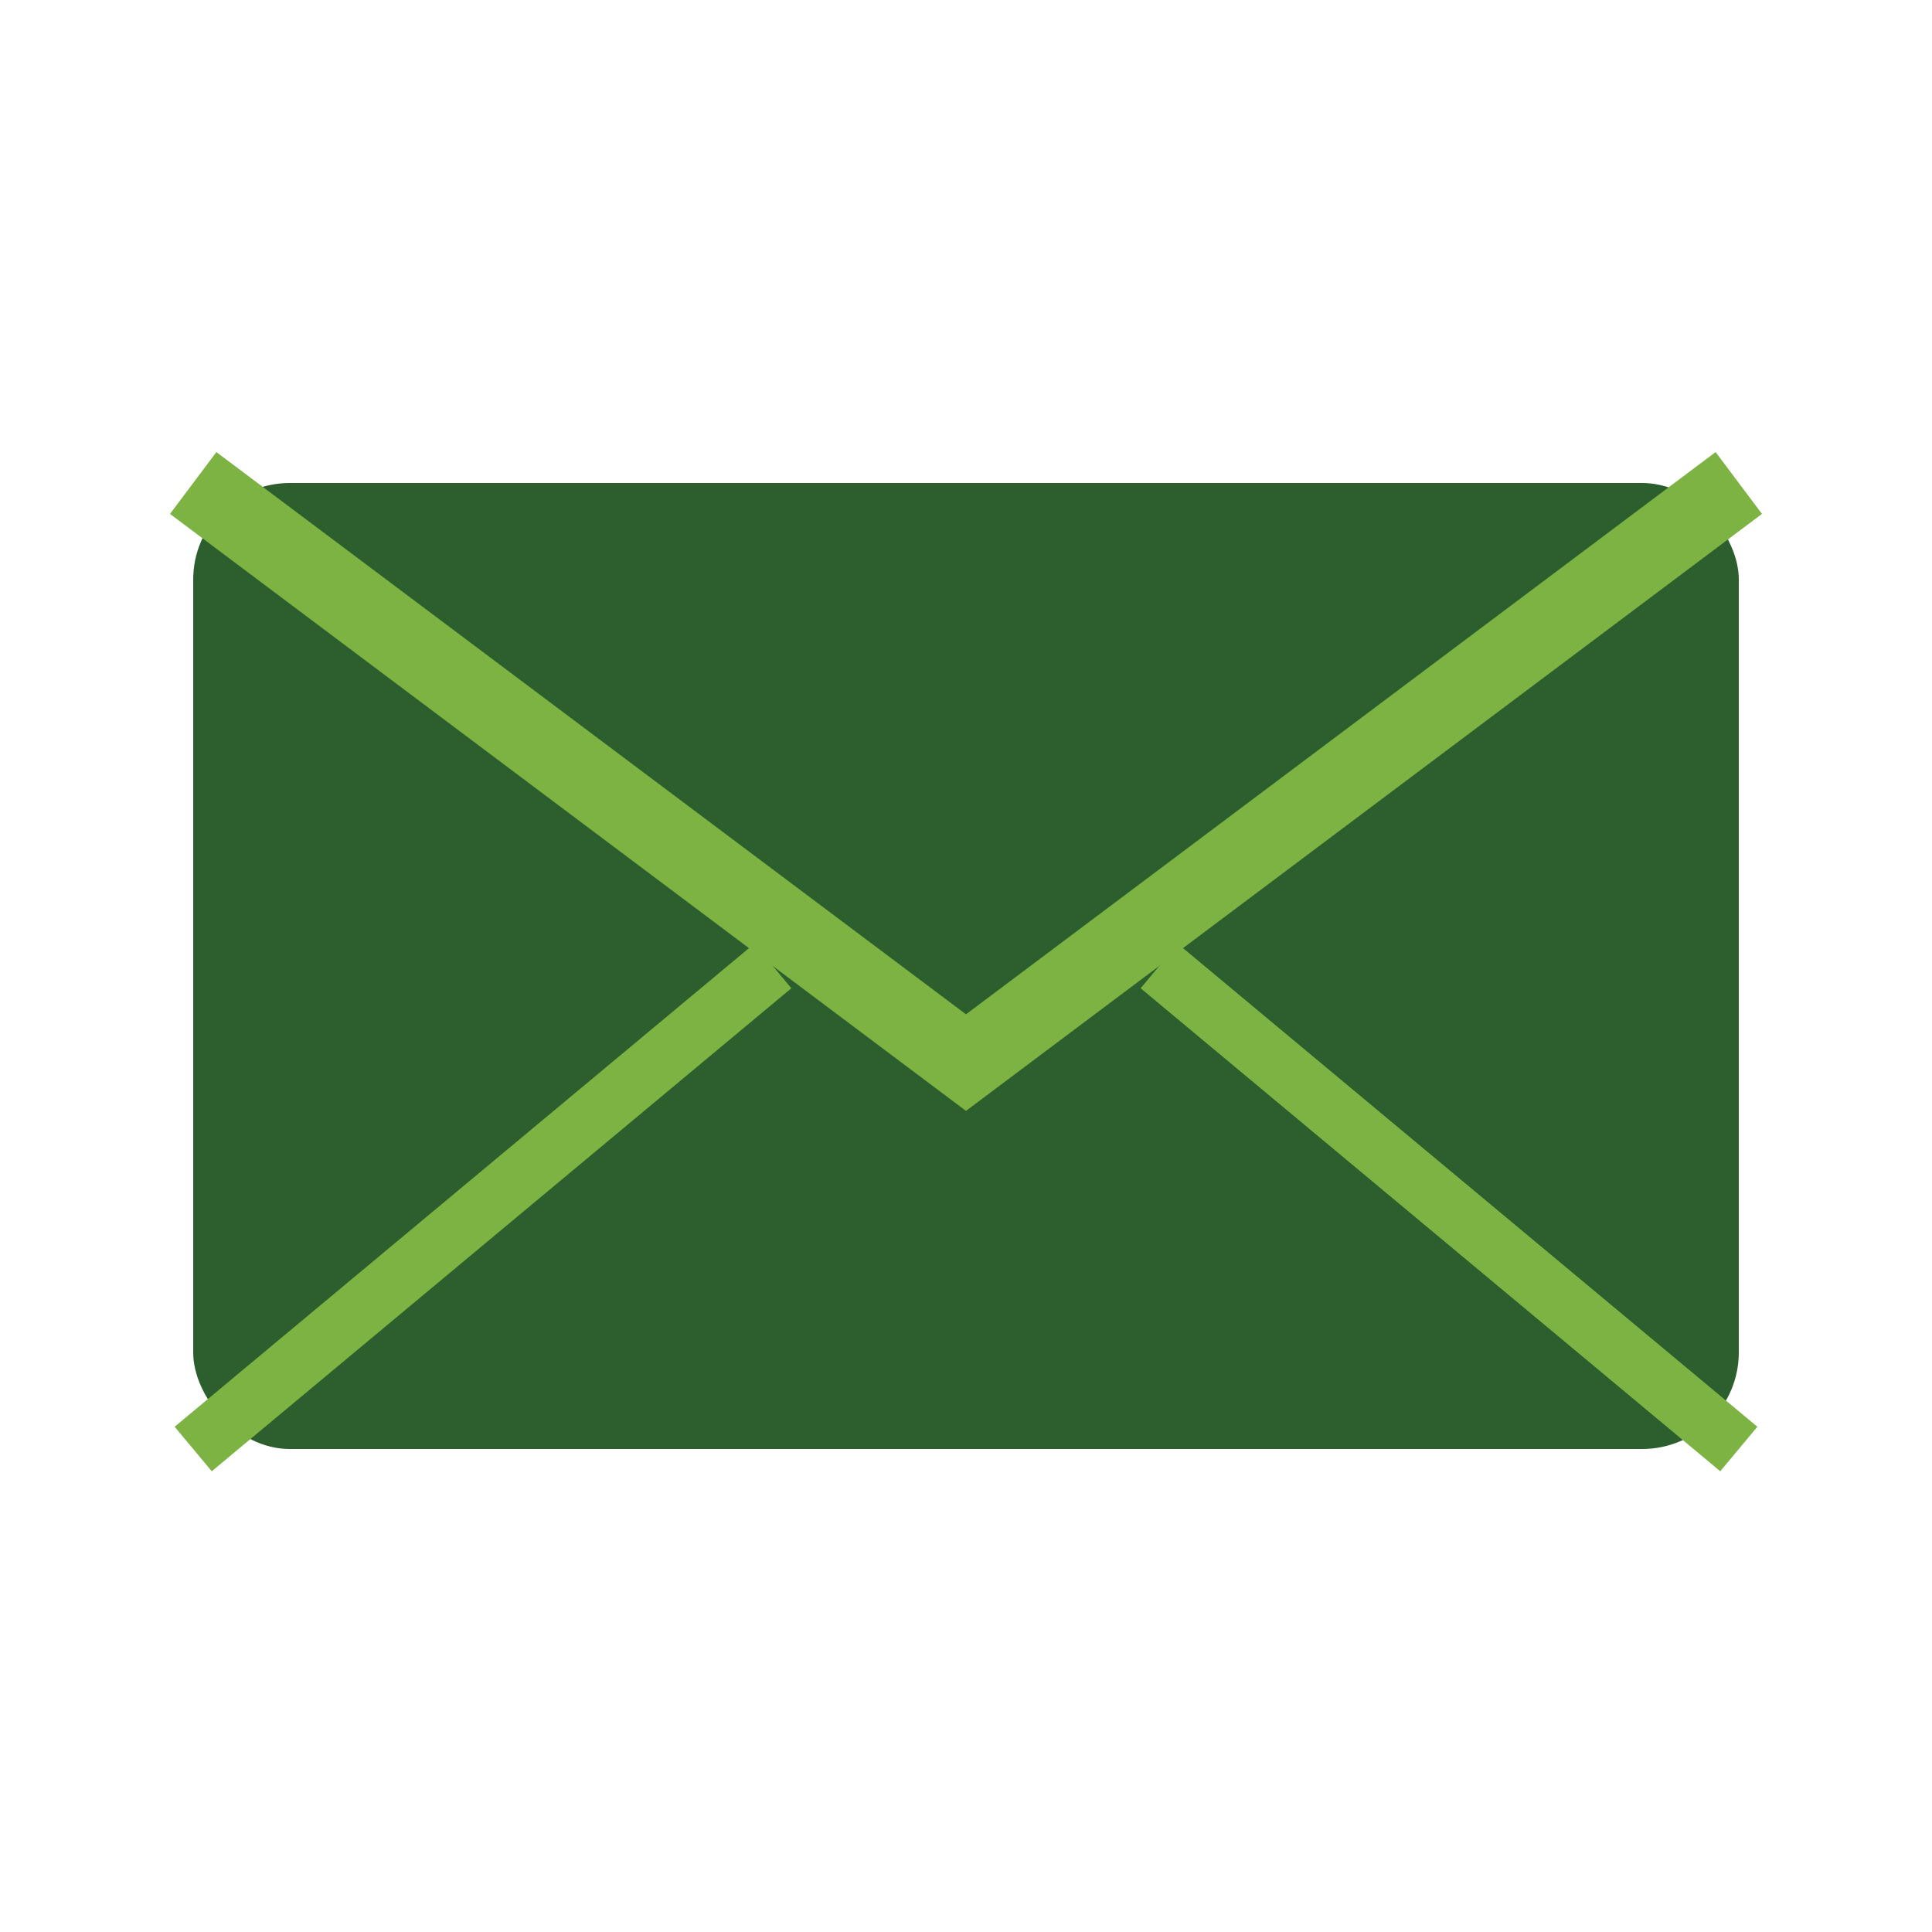
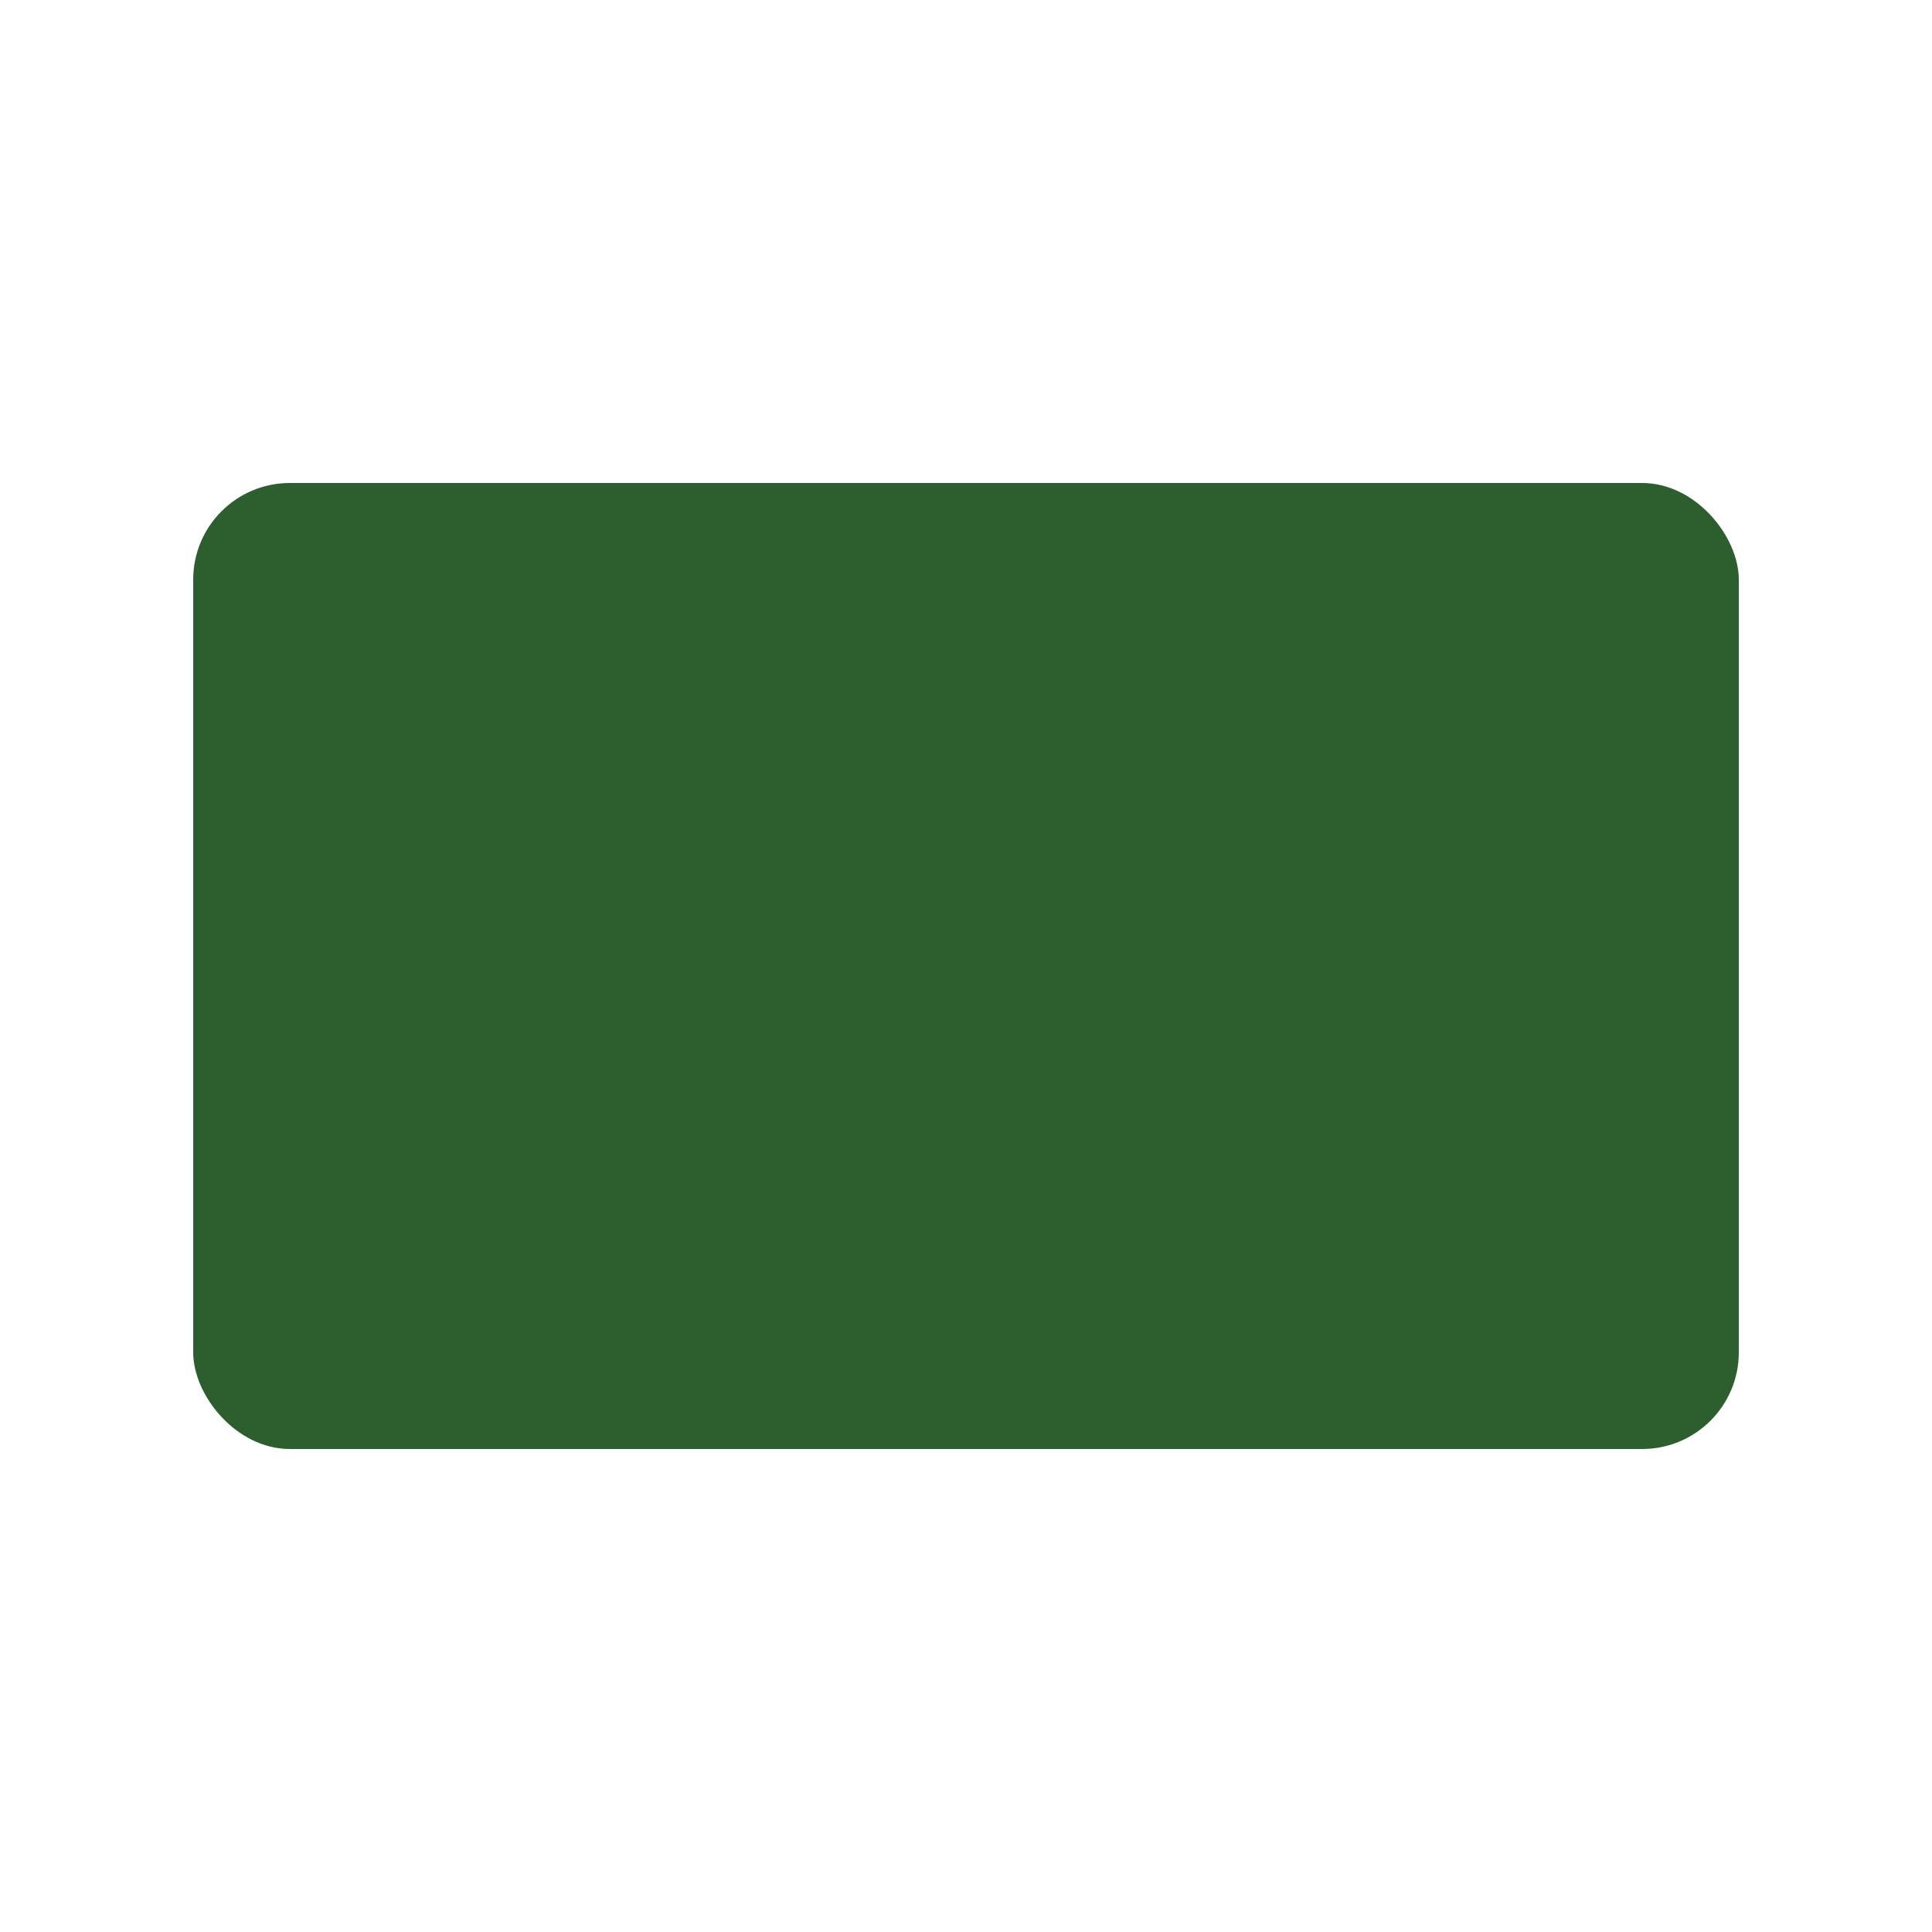
<svg xmlns="http://www.w3.org/2000/svg" viewBox="0 0 100 100">
  <rect x="10" y="25" width="80" height="50" rx="5" fill="#2c5f2d" />
-   <path d="M 10 25 L 50 55 L 90 25" stroke="#7cb342" stroke-width="4" fill="none" />
-   <path d="M 10 75 L 40 50 M 90 75 L 60 50" stroke="#7cb342" stroke-width="3" fill="none" />
</svg>